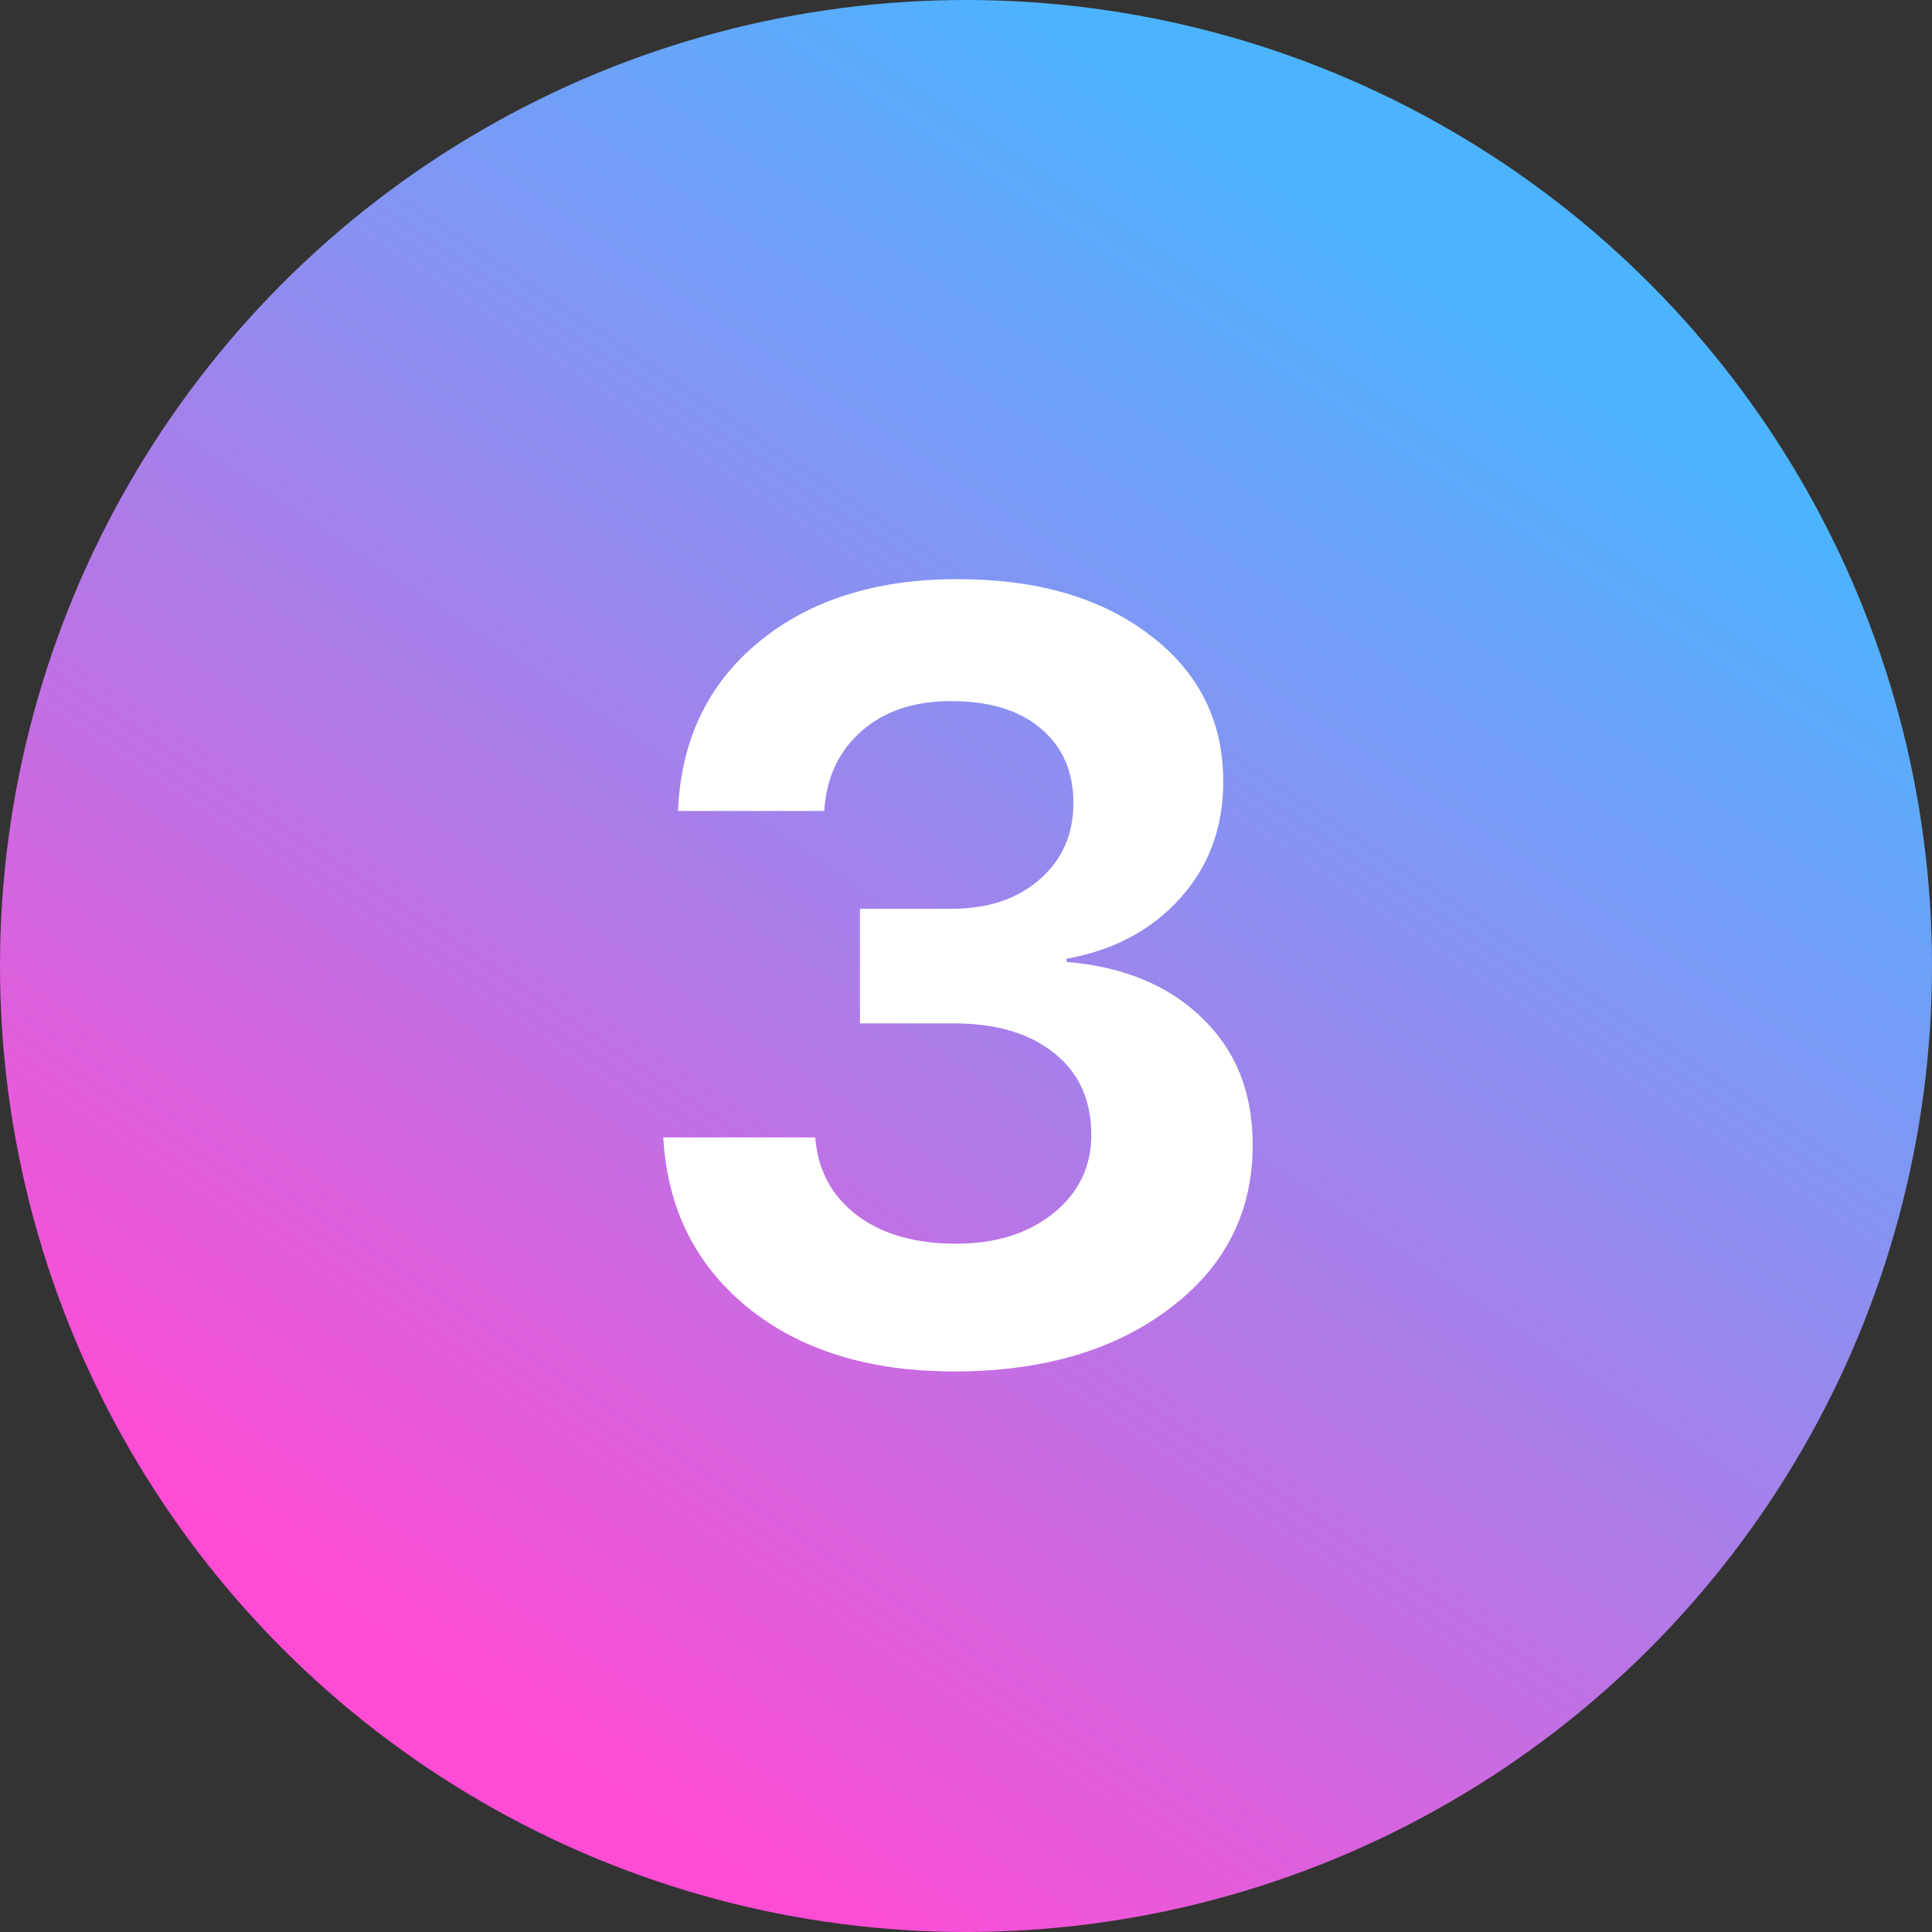
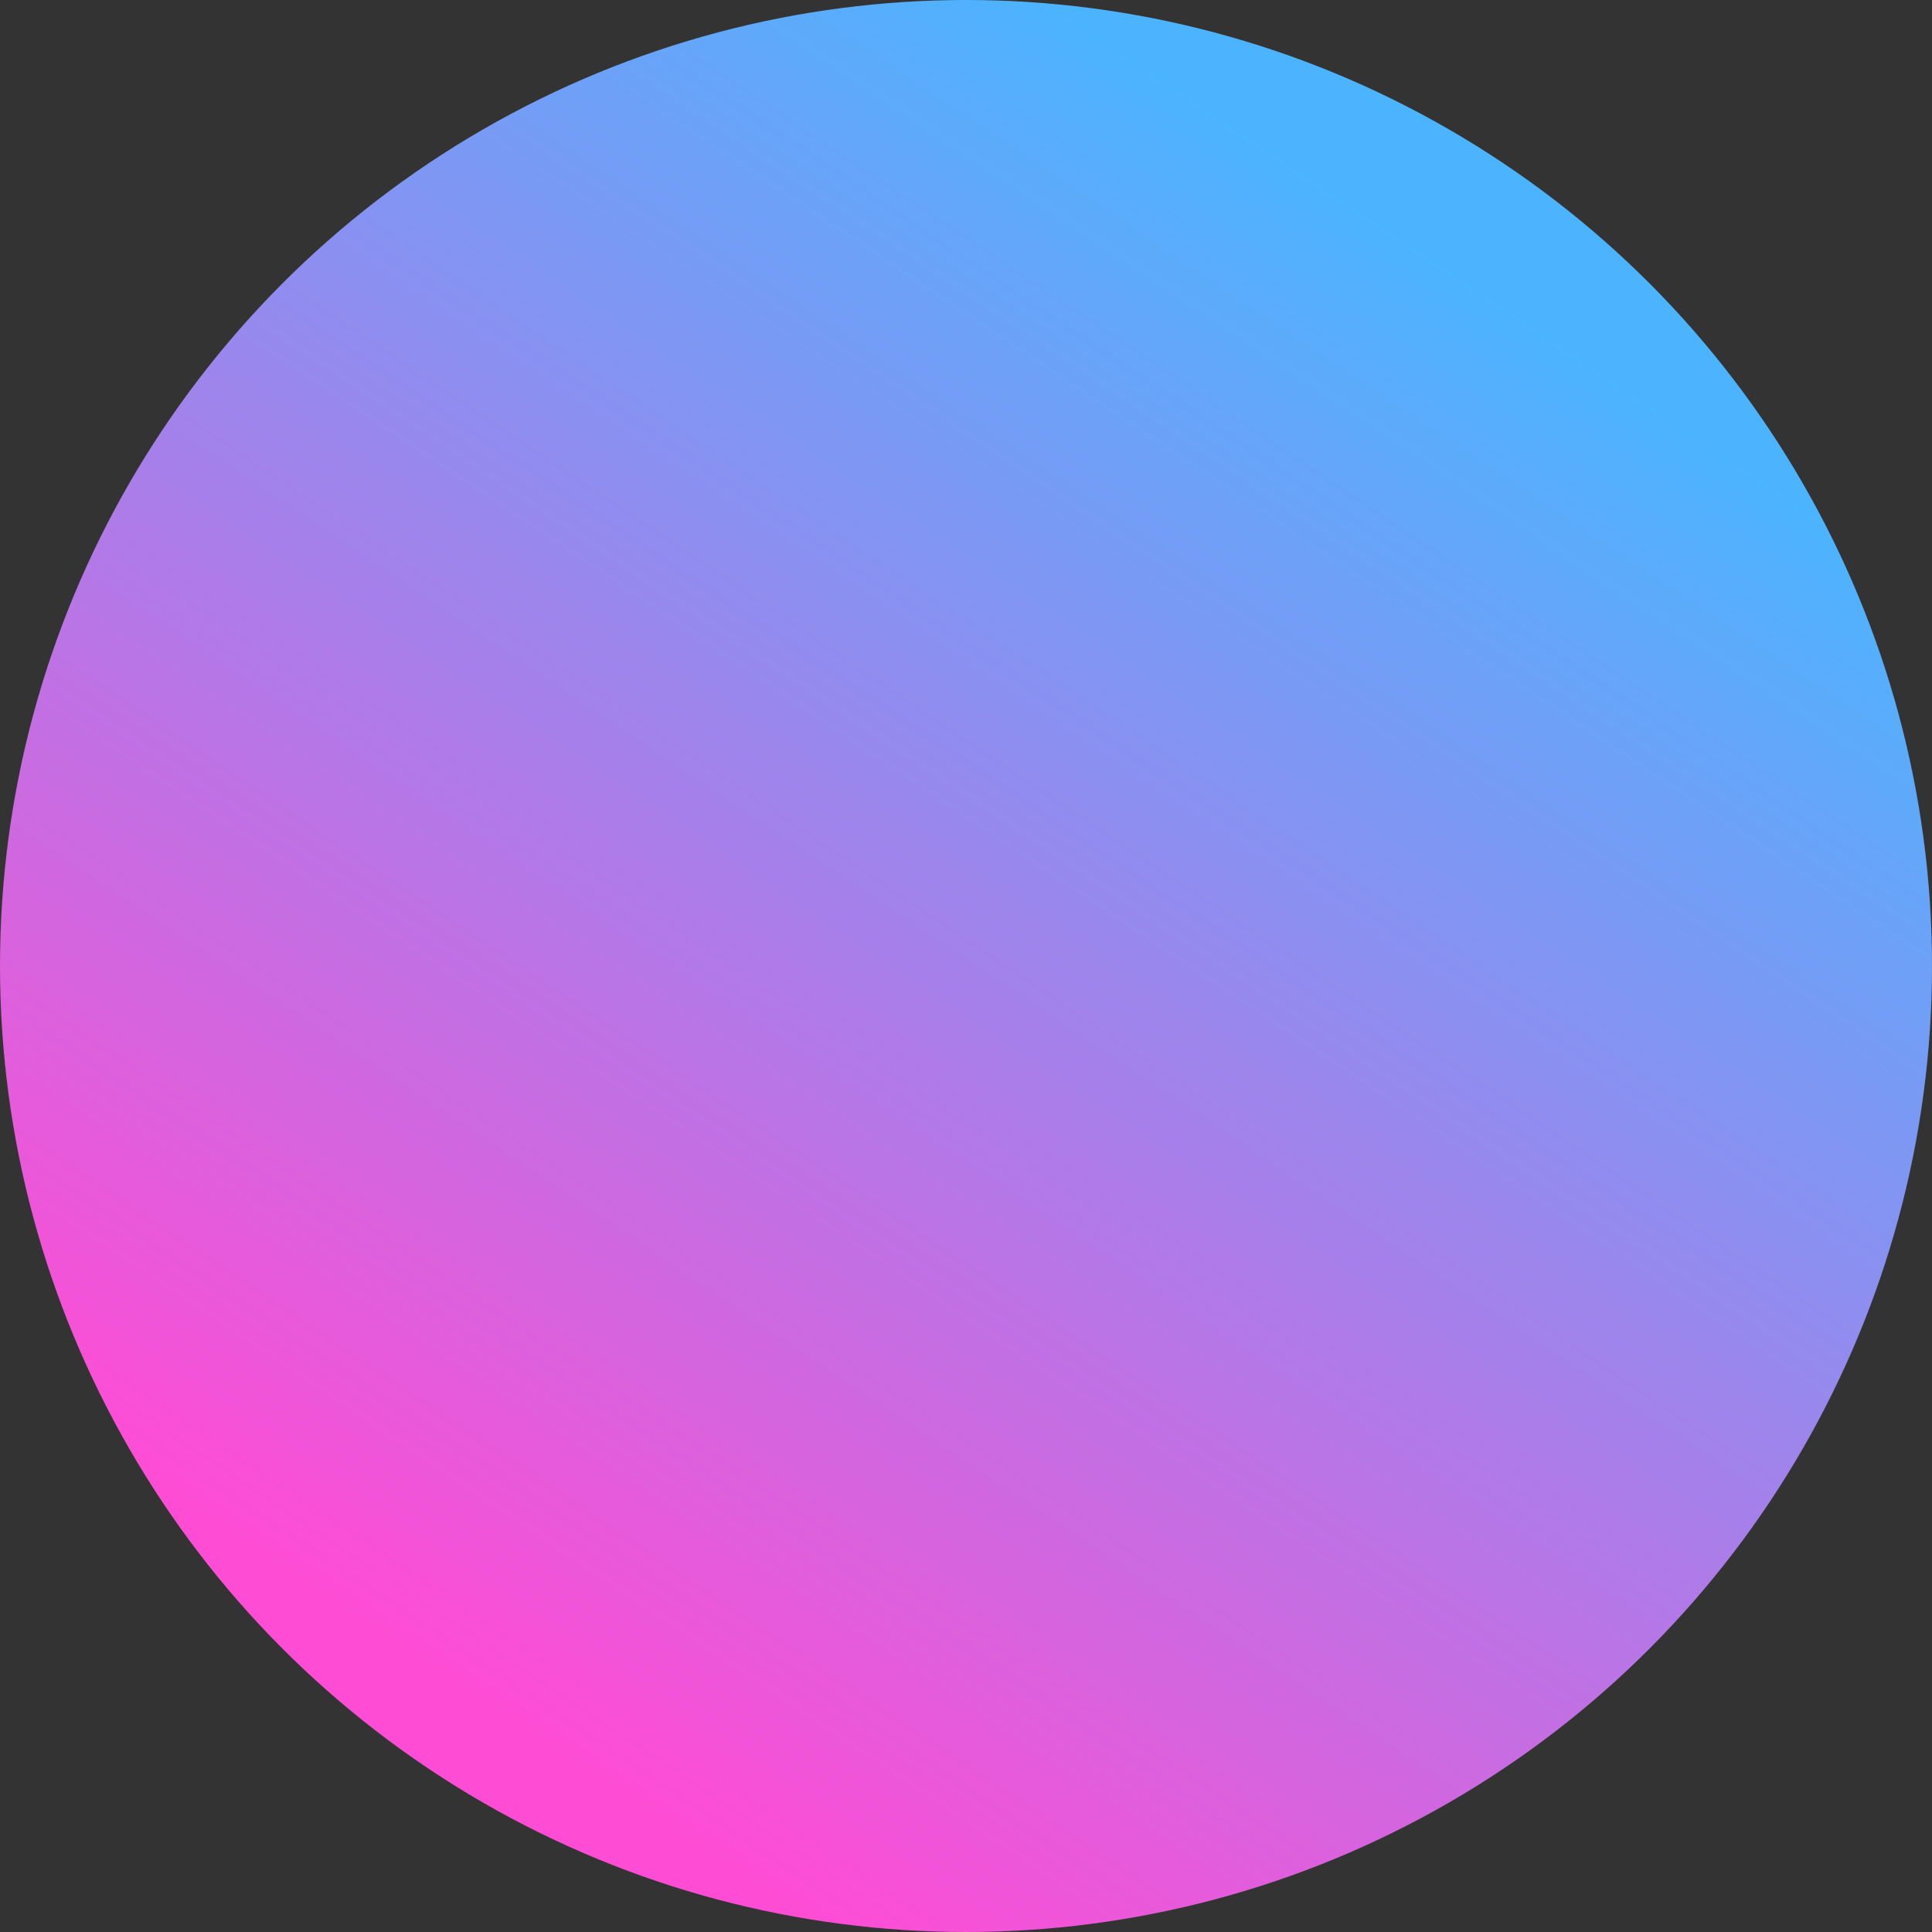
<svg xmlns="http://www.w3.org/2000/svg" width="87" height="87" viewBox="0 0 87 87" fill="none">
  <rect x="0" y="0" width="87" height="87" fill="#333333" stroke="none" />
  <circle cx="43.5" cy="43.5" r="43.5" fill="url(#paint0_linear_6685_109)" />
-   <path d="M38.725 46.084V40.923H42.868C44.494 40.923 45.812 40.481 46.822 39.597C47.832 38.714 48.337 37.569 48.337 36.165C48.337 34.76 47.856 33.647 46.893 32.826C45.93 31.99 44.573 31.572 42.821 31.572C41.163 31.572 39.822 32.021 38.796 32.921C37.77 33.821 37.21 35.02 37.115 36.52H30.533C30.66 33.347 31.867 30.814 34.156 28.92C36.444 27.026 39.435 26.079 43.129 26.079C46.696 26.079 49.576 26.915 51.77 28.588C53.98 30.262 55.085 32.463 55.085 35.194C55.085 37.261 54.438 39.014 53.143 40.45C51.849 41.886 50.144 42.794 48.029 43.172V43.315C50.602 43.535 52.638 44.38 54.138 45.848C55.653 47.3 56.41 49.202 56.41 51.553C56.41 54.6 55.156 57.062 52.646 58.94C50.152 60.819 46.925 61.758 42.963 61.758C39.127 61.758 36.026 60.795 33.658 58.869C31.307 56.944 30.044 54.395 29.87 51.222H36.712C36.823 52.674 37.439 53.834 38.559 54.702C39.696 55.571 41.195 56.005 43.057 56.005C44.841 56.005 46.301 55.547 47.438 54.631C48.574 53.716 49.142 52.54 49.142 51.104C49.142 49.541 48.59 48.318 47.485 47.434C46.38 46.534 44.865 46.084 42.939 46.084H38.725Z" fill="white" />
  <defs>
    <linearGradient id="paint0_linear_6685_109" x1="63" y1="10.5" x2="19.5" y2="75.5" gradientUnits="userSpaceOnUse">
      <stop stop-color="#4CB4FF" />
      <stop offset="1" stop-color="#FF4CD5" />
    </linearGradient>
  </defs>
</svg>